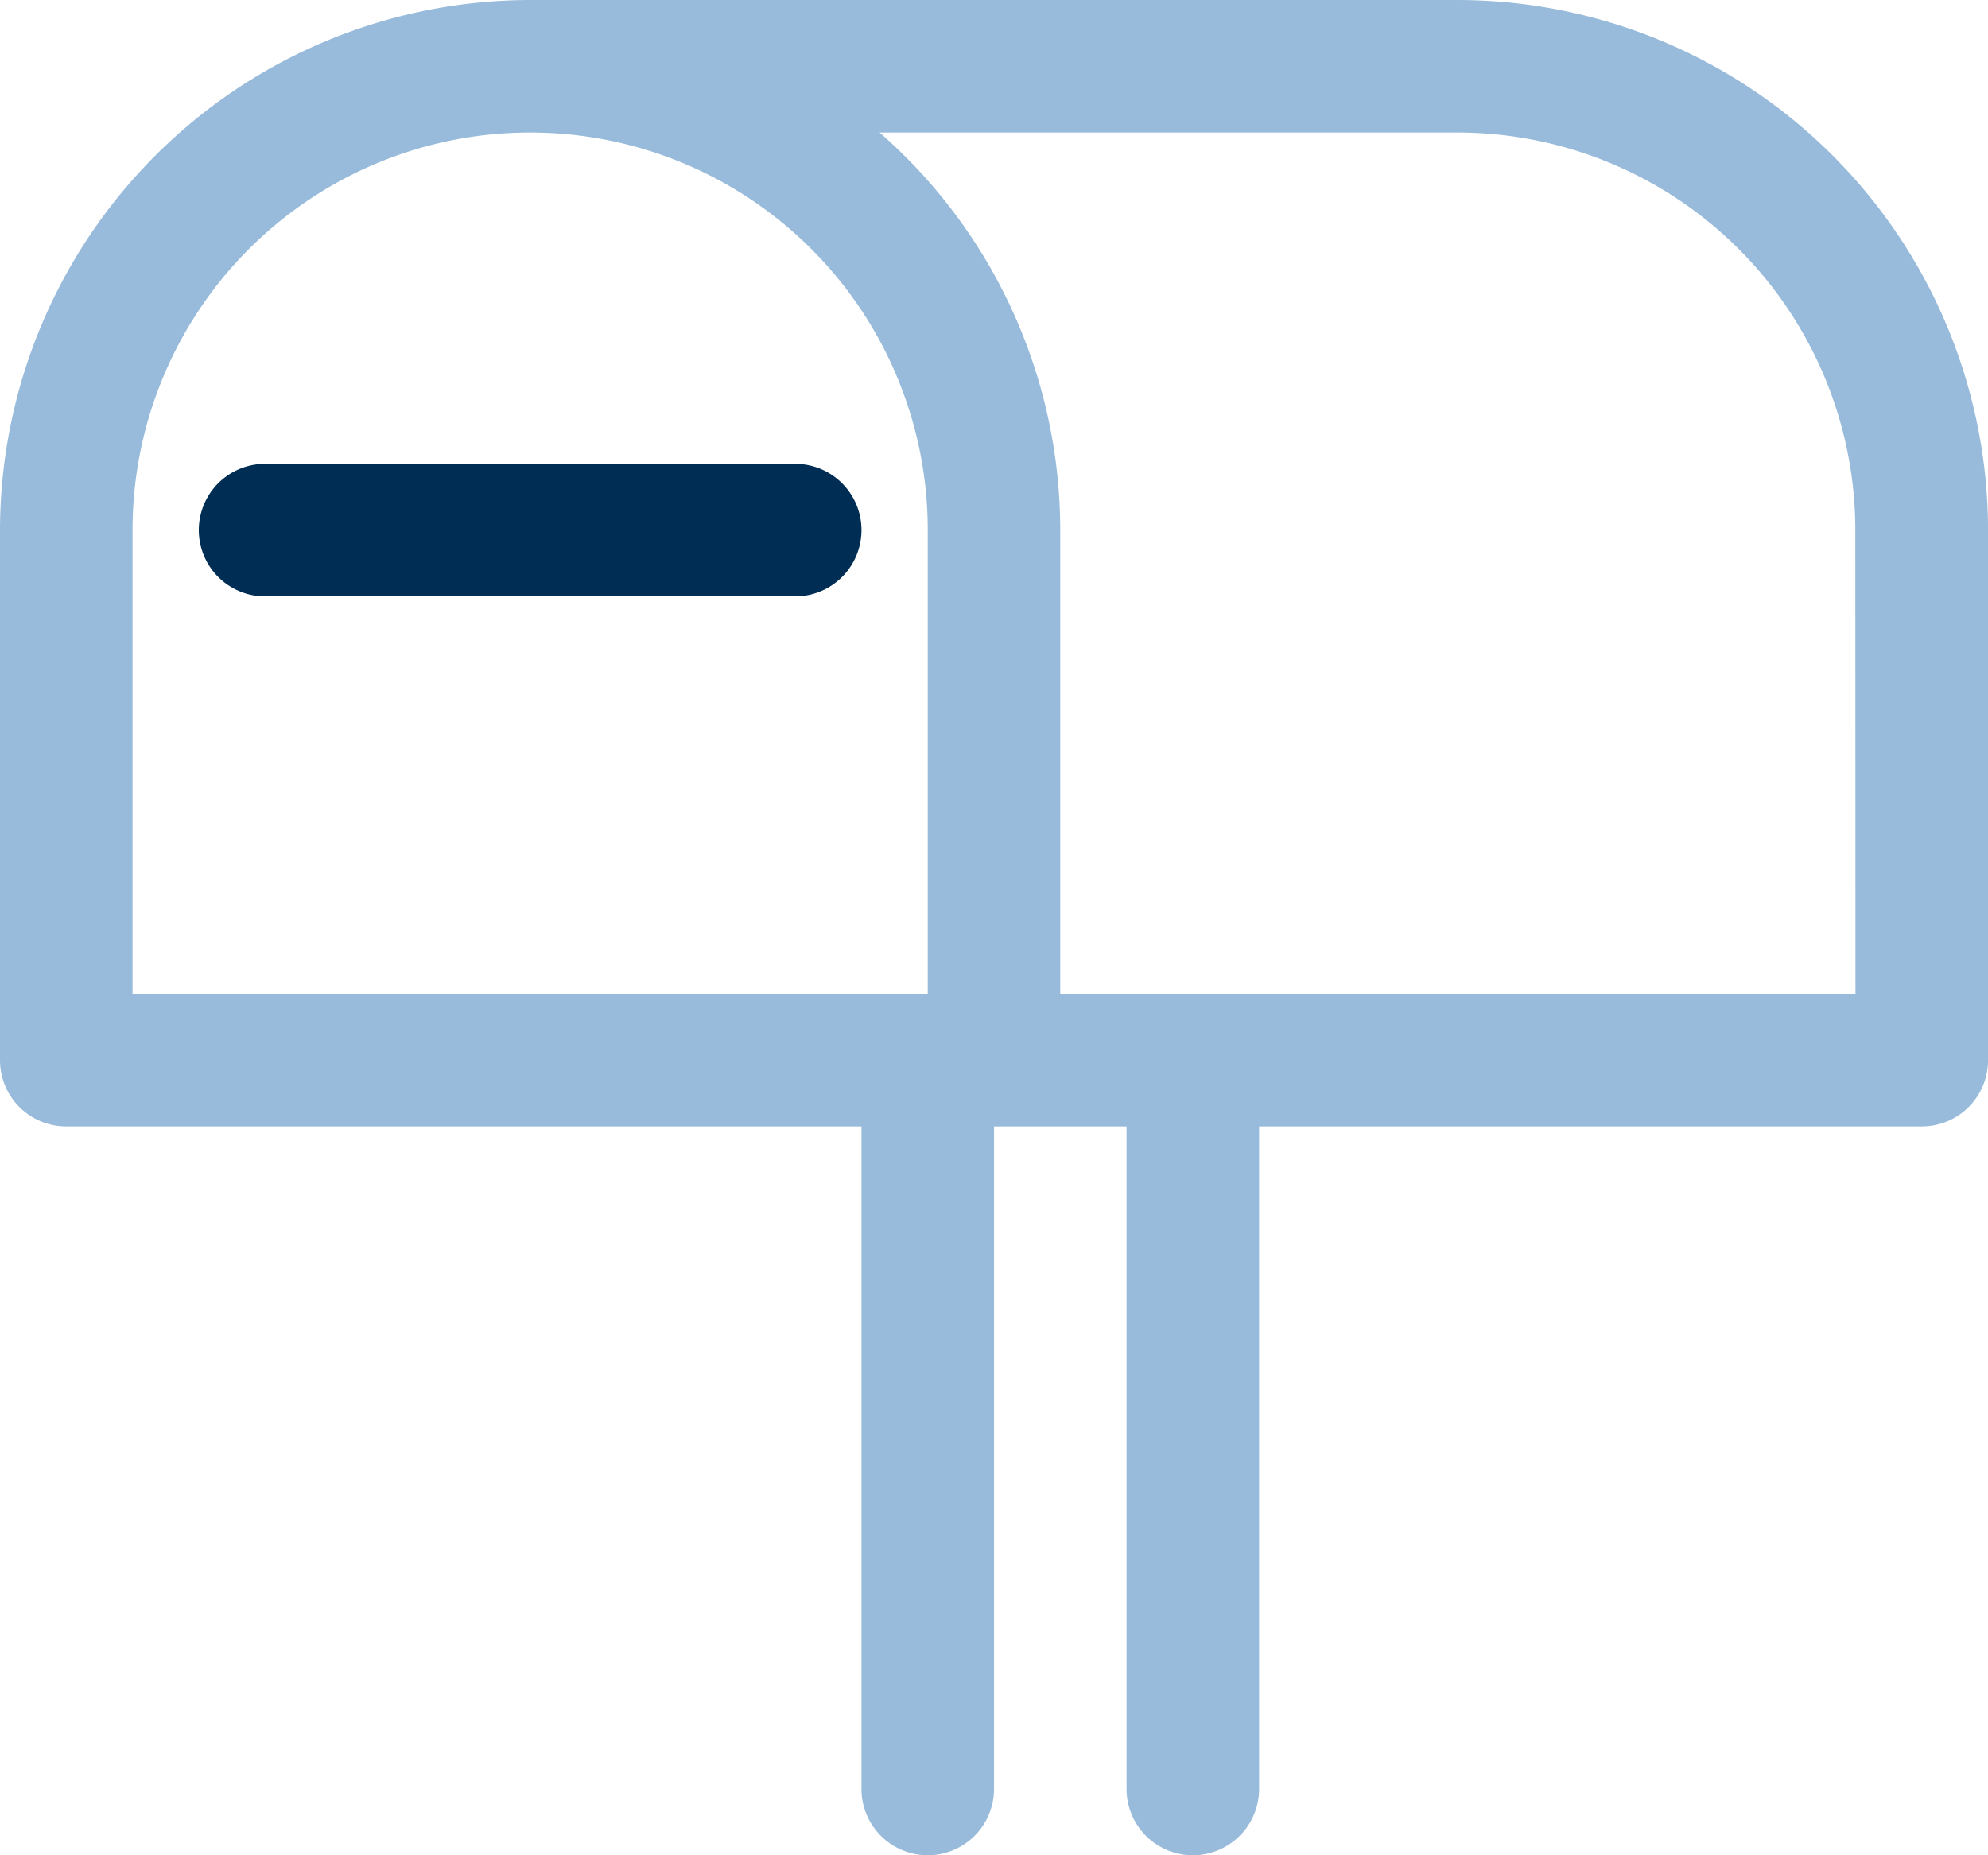
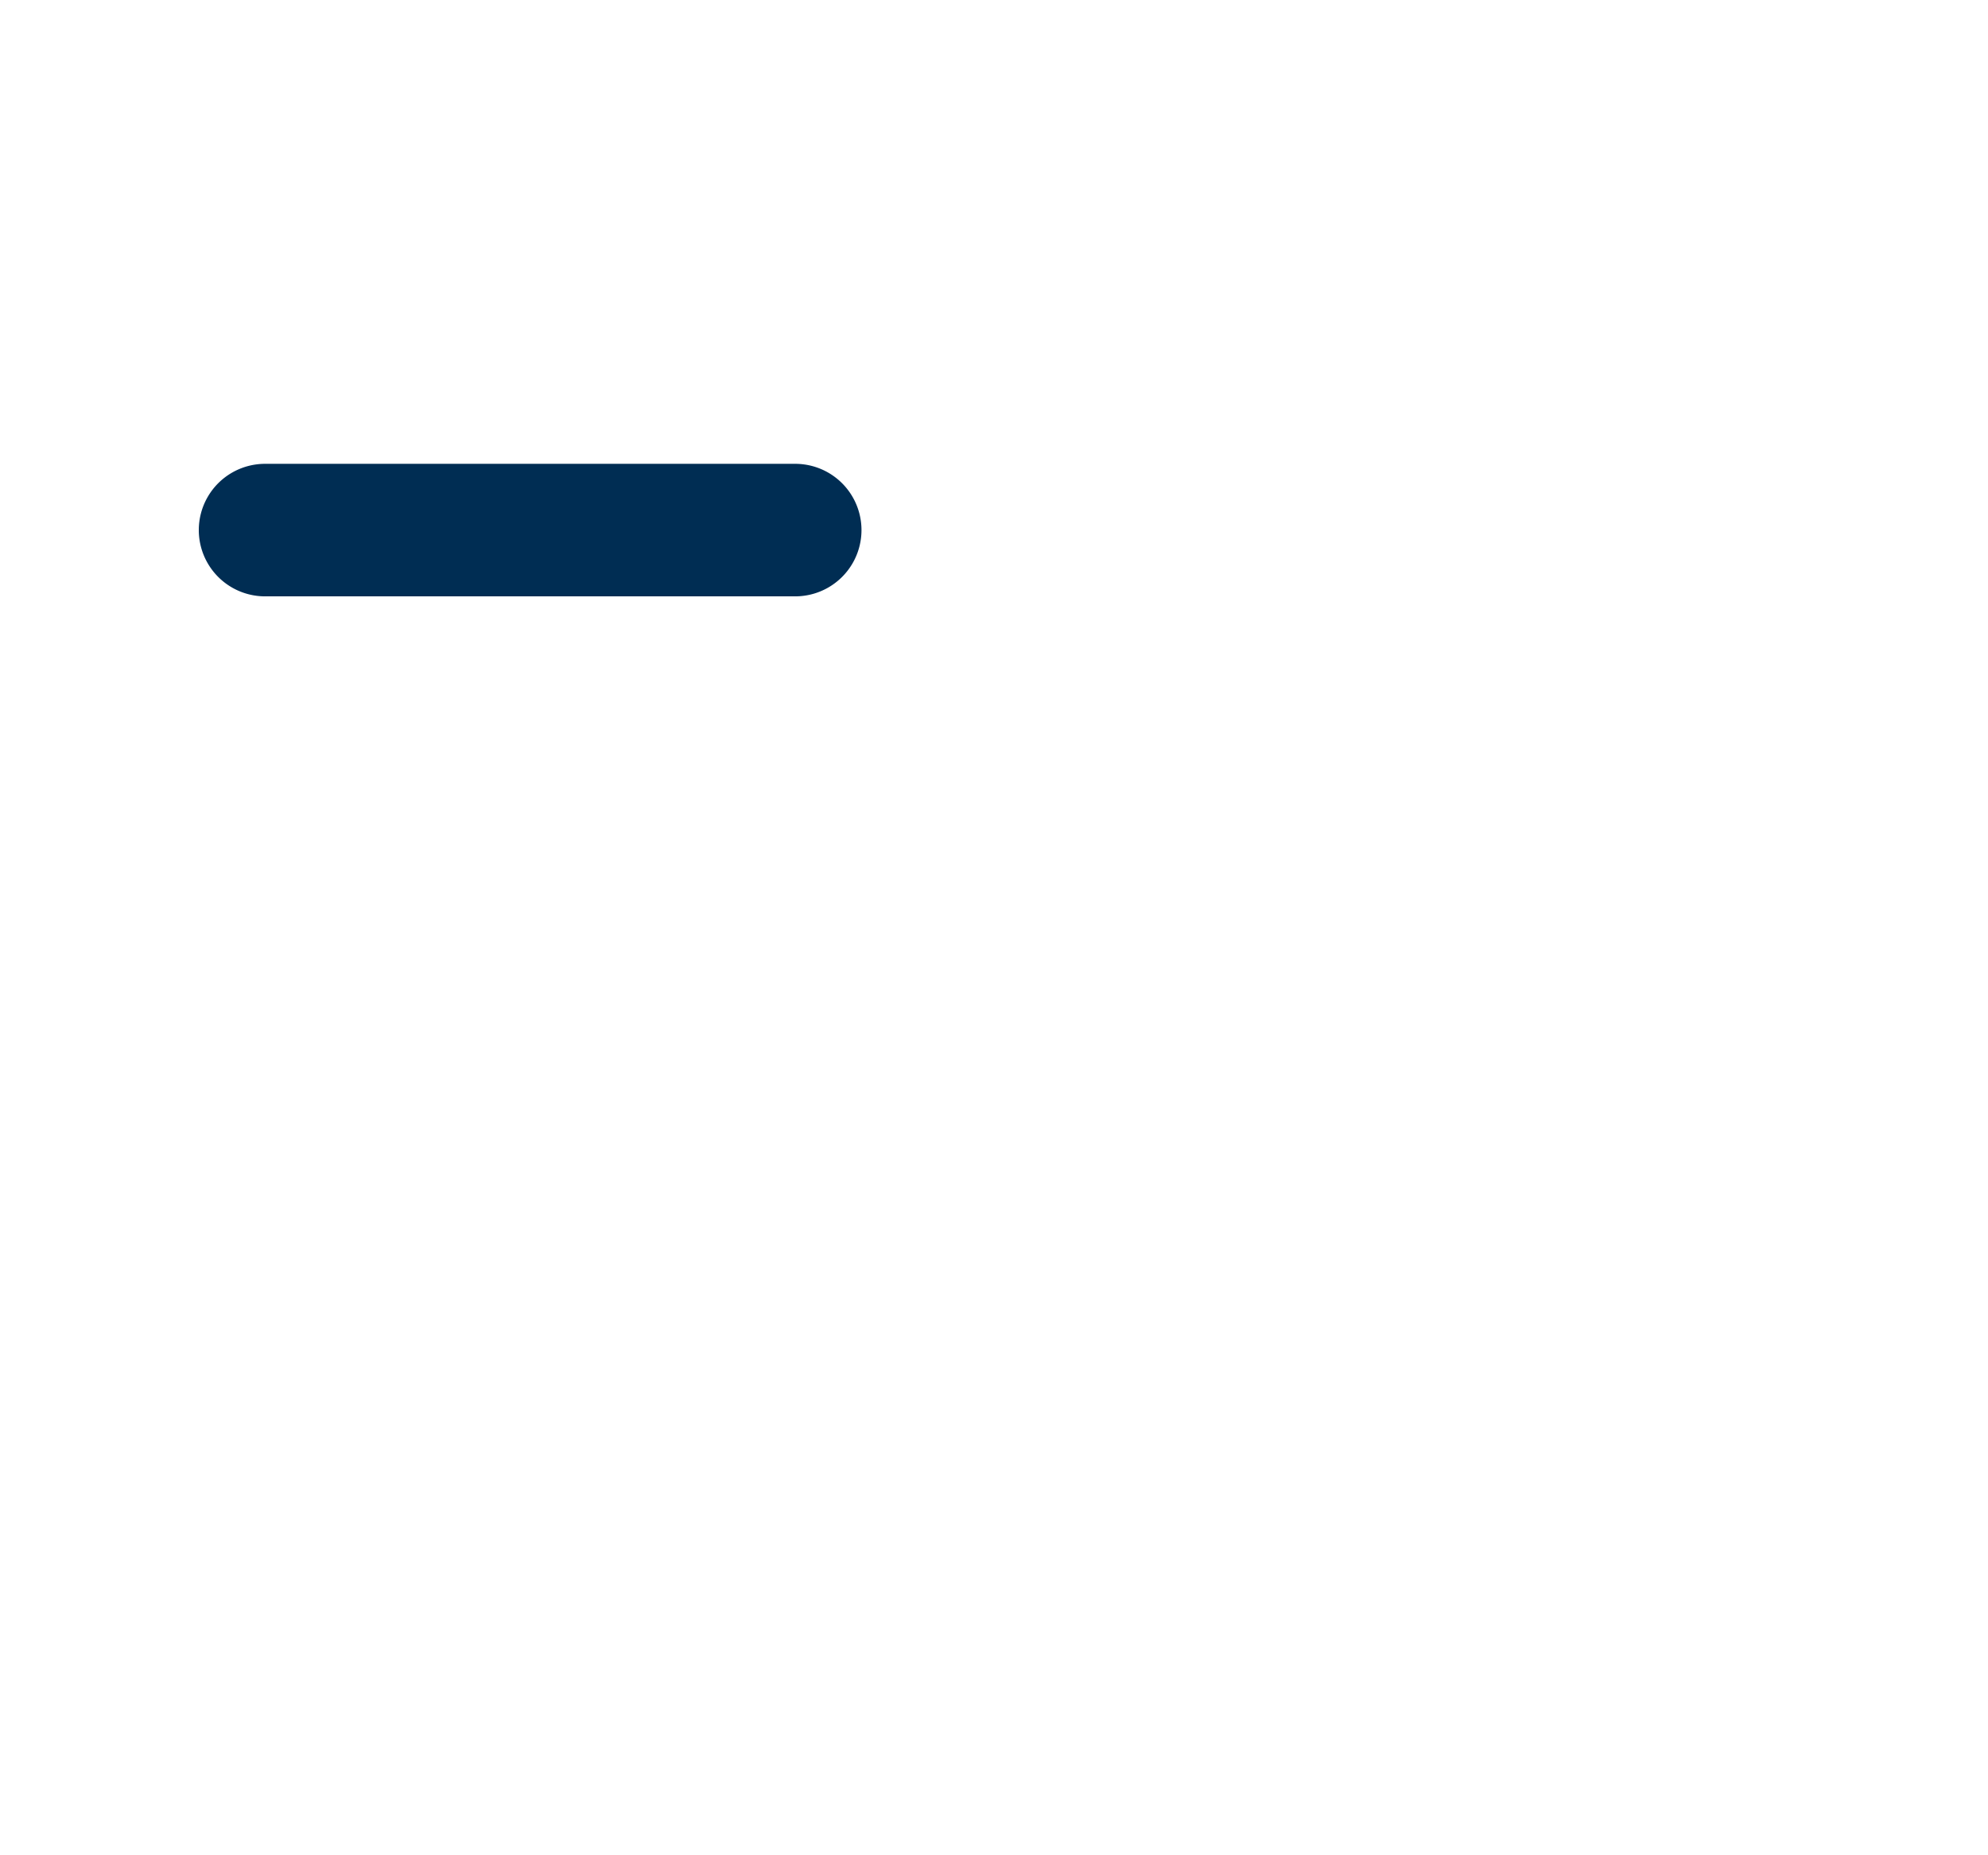
<svg xmlns="http://www.w3.org/2000/svg" width="44.459" height="41.495" viewBox="0 0 44.459 41.495">
-   <path d="M62.6,38H41.856A11.869,11.869,0,0,0,30,49.856V61.711a1.481,1.481,0,0,0,1.482,1.482H49.266v14.82a1.482,1.482,0,0,0,2.964,0V63.193h2.964v14.82a1.482,1.482,0,0,0,2.964,0V63.193h14.82a1.481,1.481,0,0,0,1.482-1.482V49.856A11.869,11.869,0,0,0,62.6,38ZM32.964,49.856a8.892,8.892,0,0,1,17.784,0V60.229H32.964ZM71.495,60.229H53.711V49.856a11.82,11.82,0,0,0-4.04-8.892H62.6a8.9,8.9,0,0,1,8.892,8.892Z" transform="translate(-30 -38)" fill="#98bbdb" />
  <path d="M67.338,96.964H55.482a1.482,1.482,0,1,1,0-2.964H67.338a1.482,1.482,0,1,1,0,2.964Z" transform="translate(-49.554 -83.626)" fill="#002d53" />
</svg>